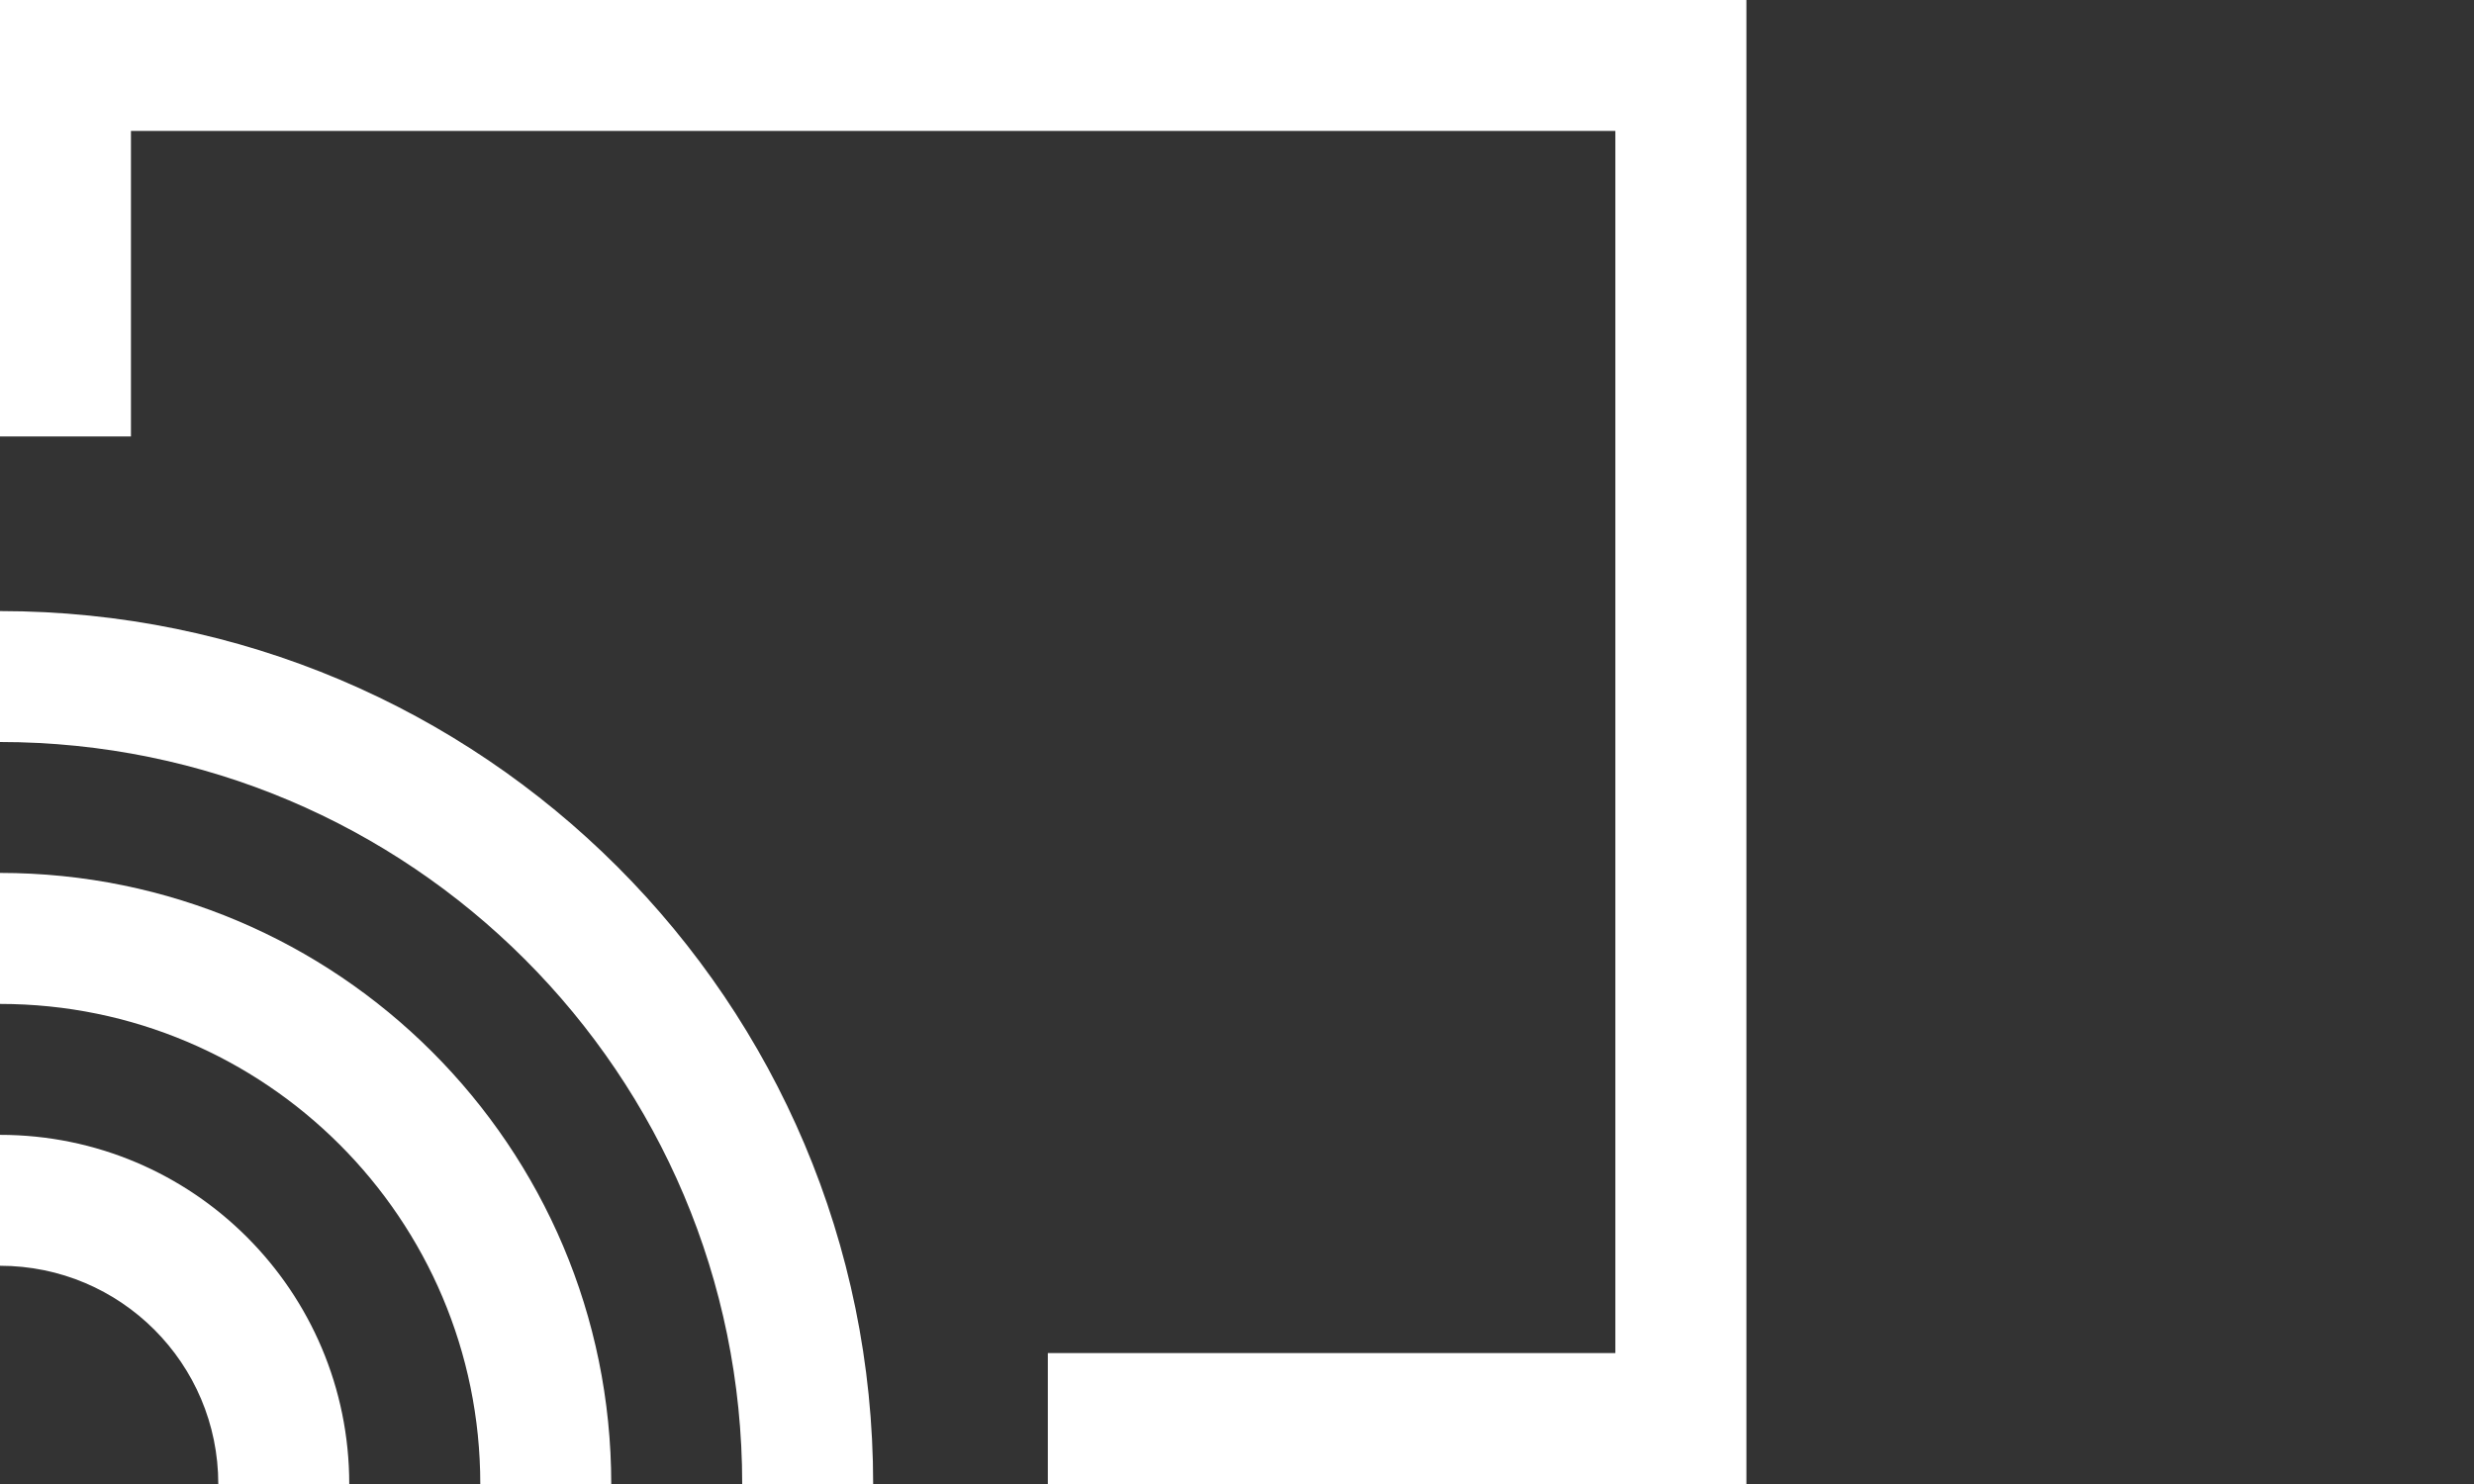
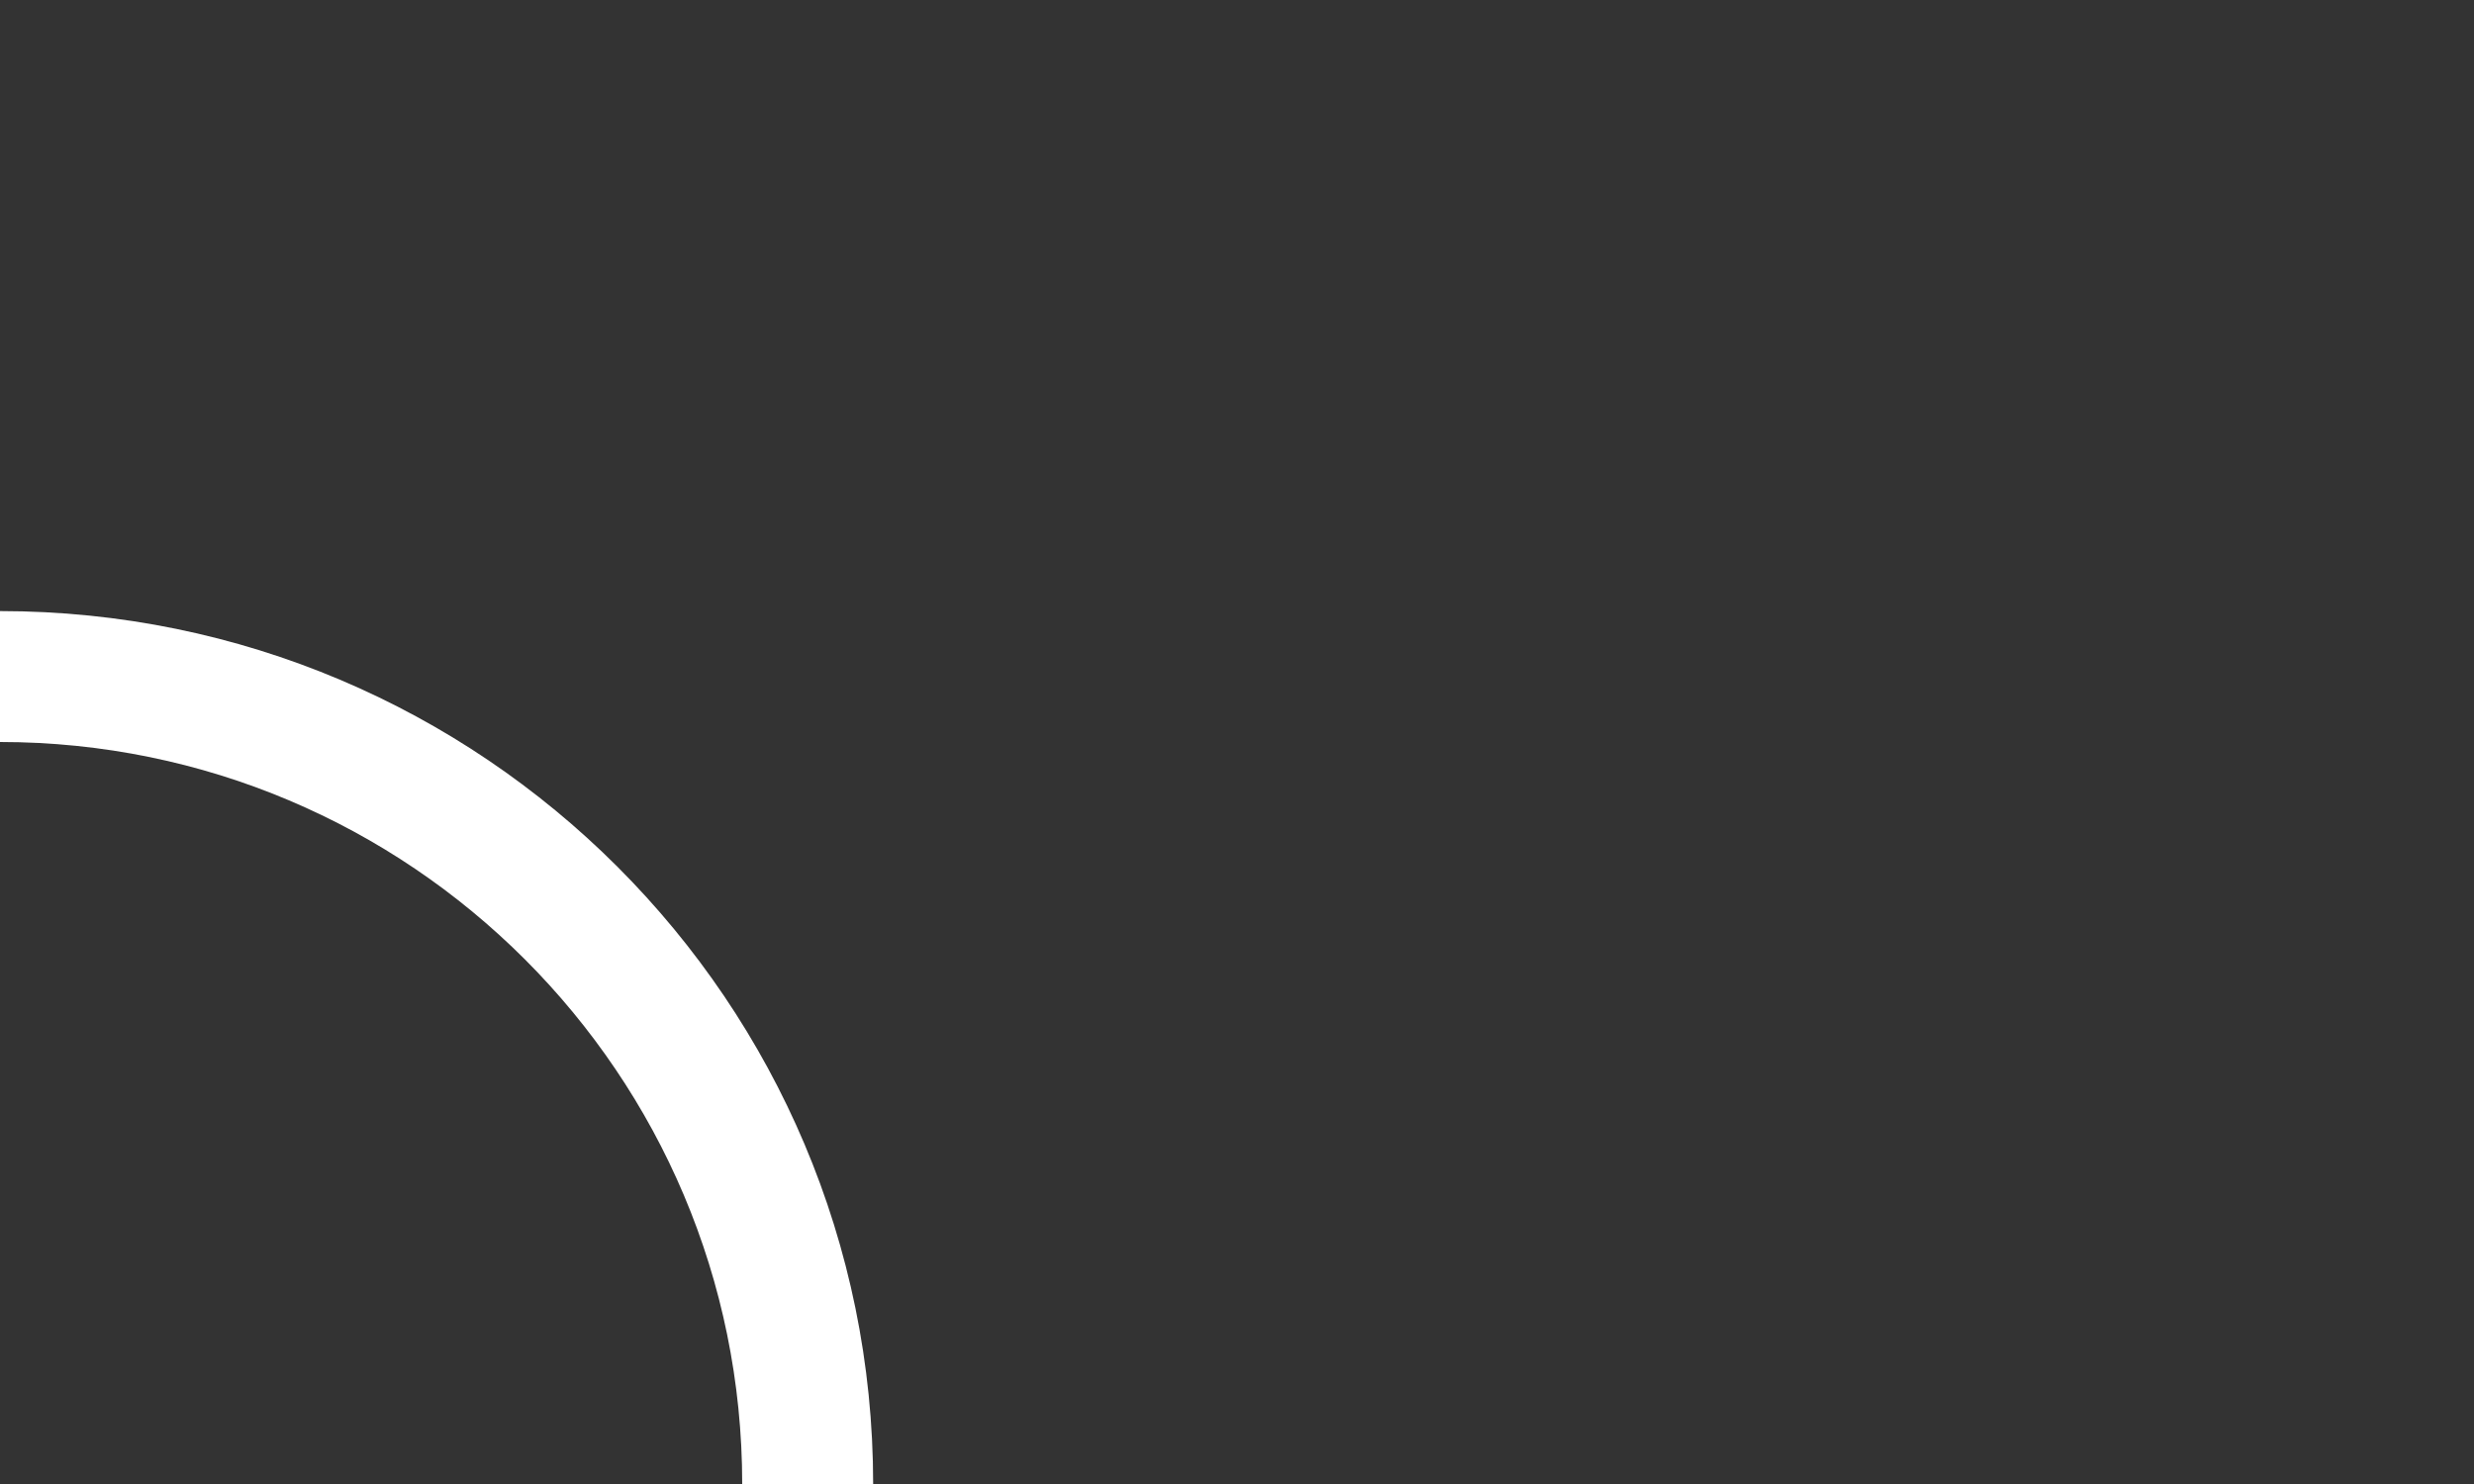
<svg xmlns="http://www.w3.org/2000/svg" width="30" height="18" viewBox="0 0 30 18" fill="none">
  <rect x="0" y="0" width="30" height="18" fill="#333333" stroke="none" />
  <path d="M10.588 18C10.588 12.152 5.848 7.412 0 7.412V9C4.971 9 9 13.029 9 18H10.588Z" fill="white" />
-   <path d="M7.412 18C7.412 13.907 4.093 10.588 0 10.588V12.177C3.216 12.177 5.824 14.784 5.824 18H7.412Z" fill="white" />
-   <path d="M4.235 18C4.235 15.661 2.339 13.765 0 13.765V15.353C1.462 15.353 2.647 16.538 2.647 18H4.235Z" fill="white" />
-   <path d="M1.588 1.588H19.588V16.412H12.706V18H21.177V0H0V5.294H1.588V1.588Z" fill="white" />
</svg>